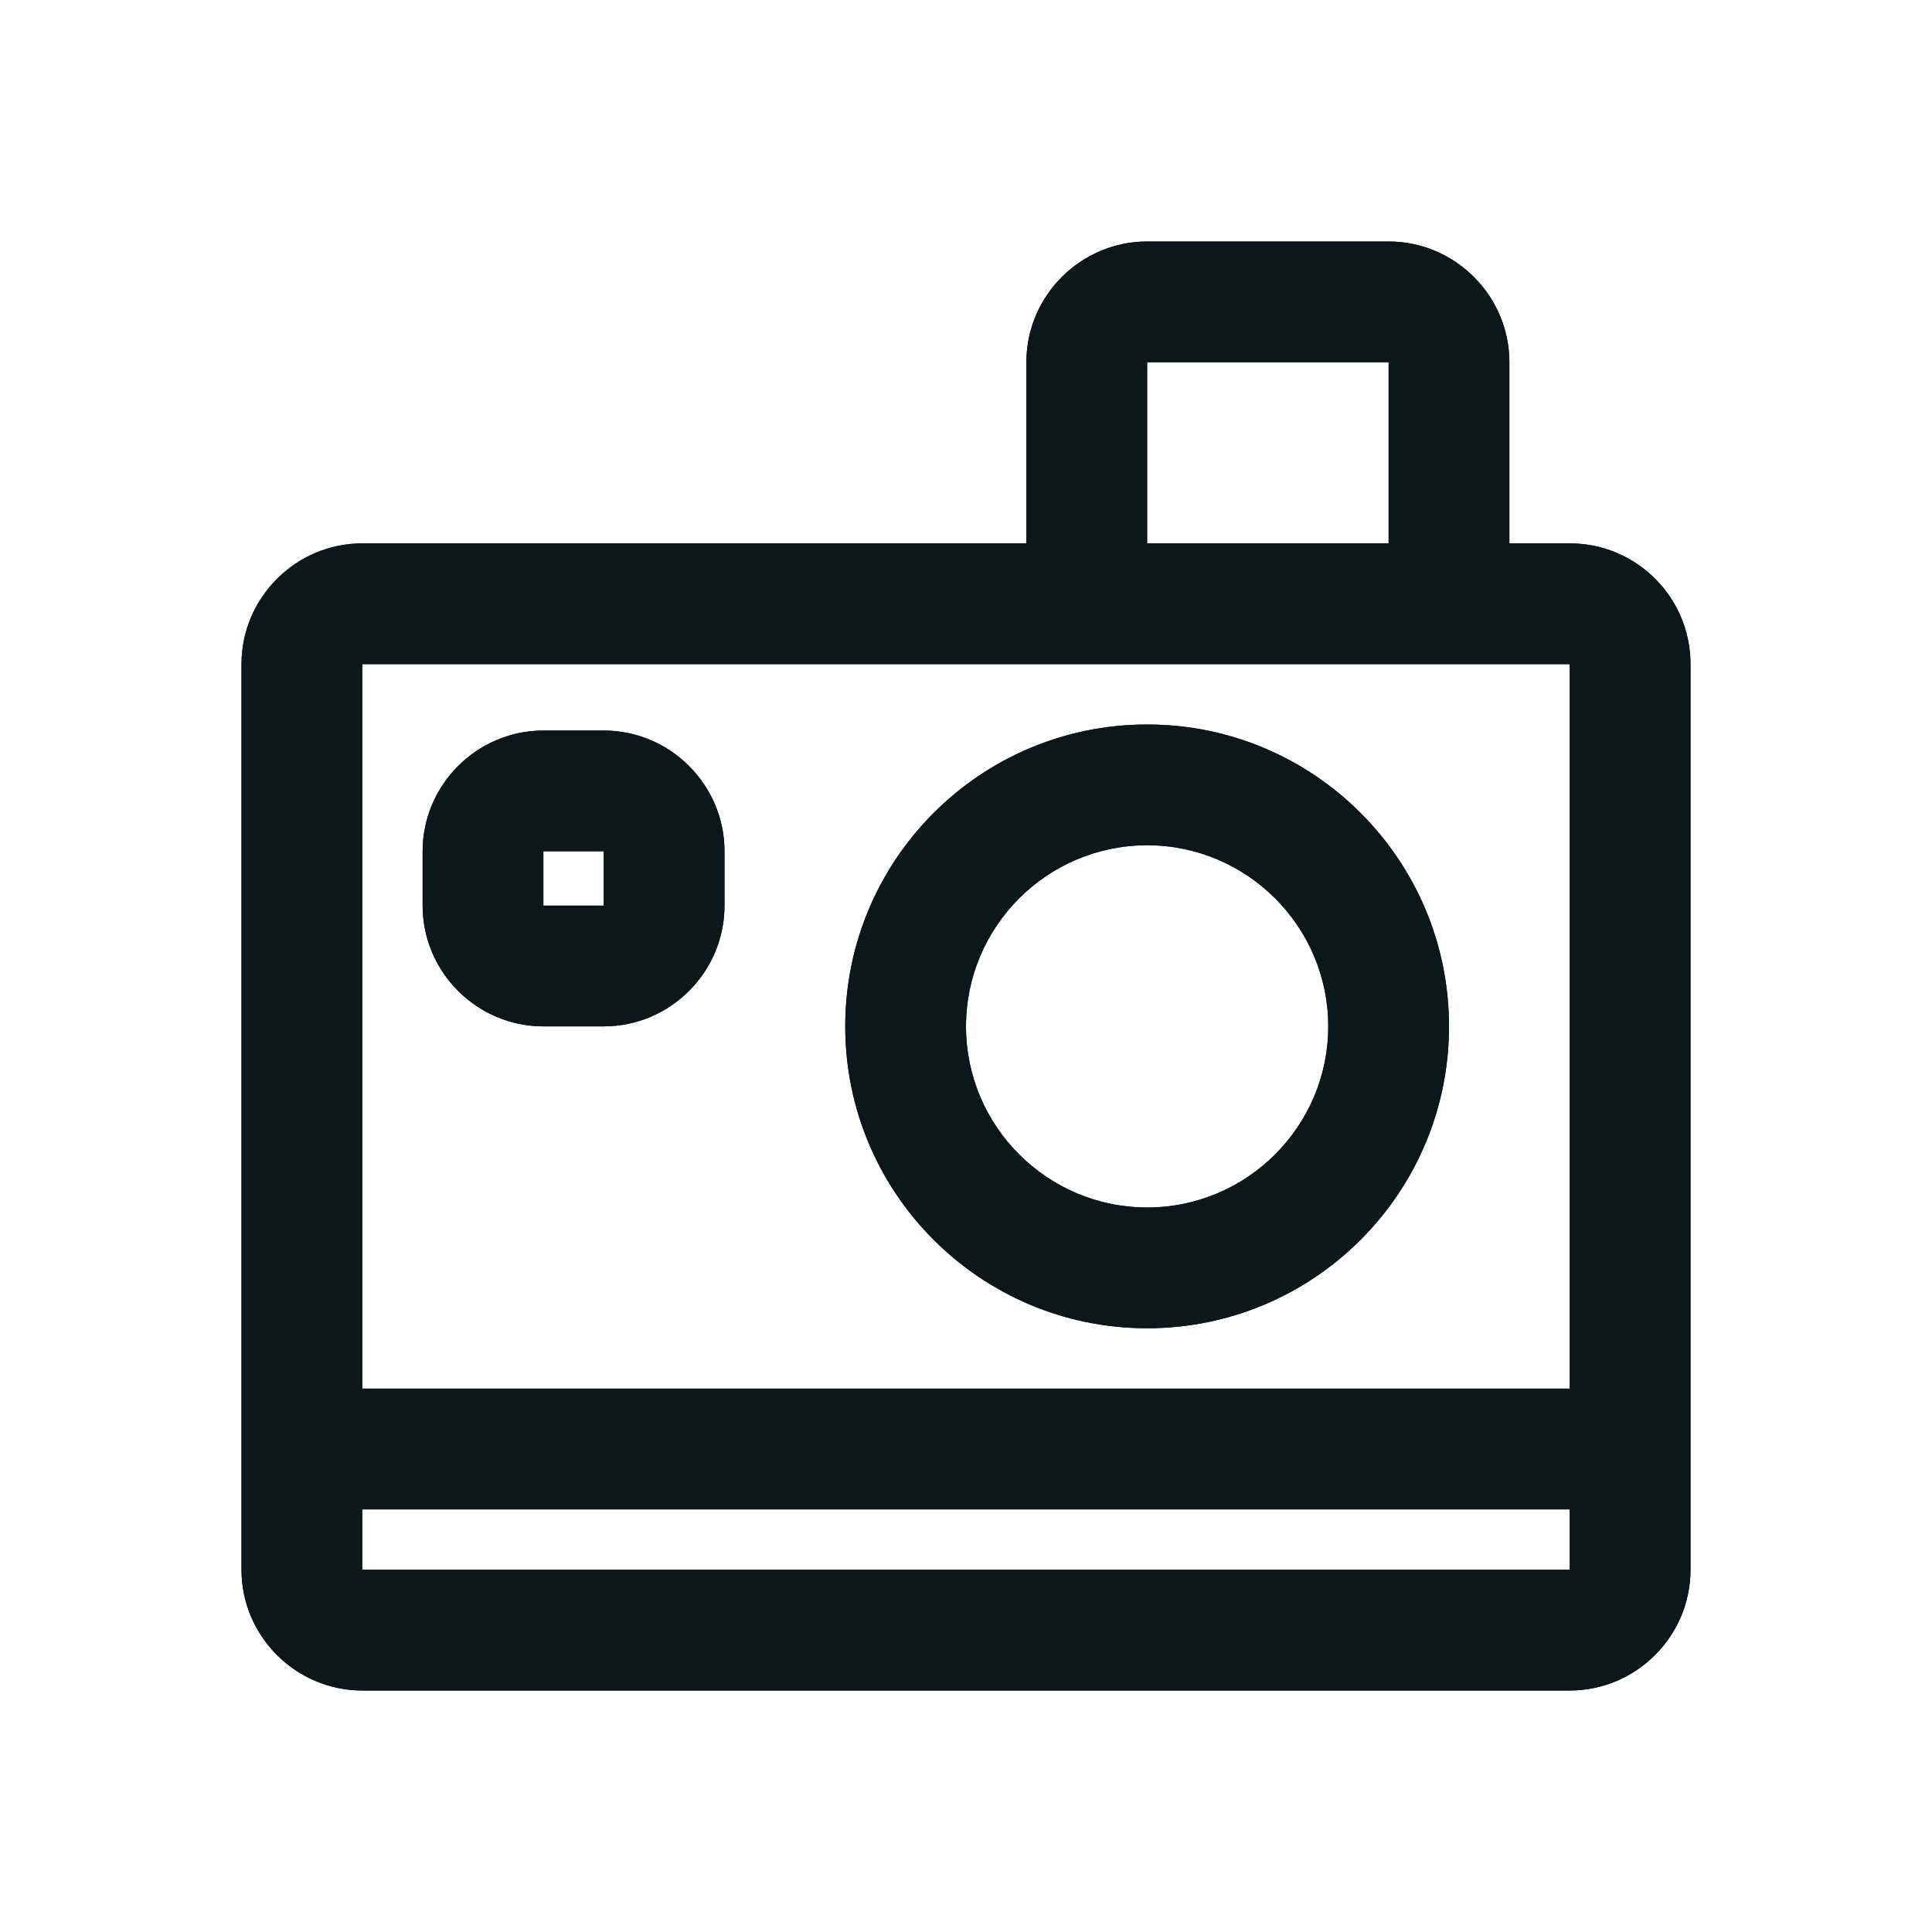
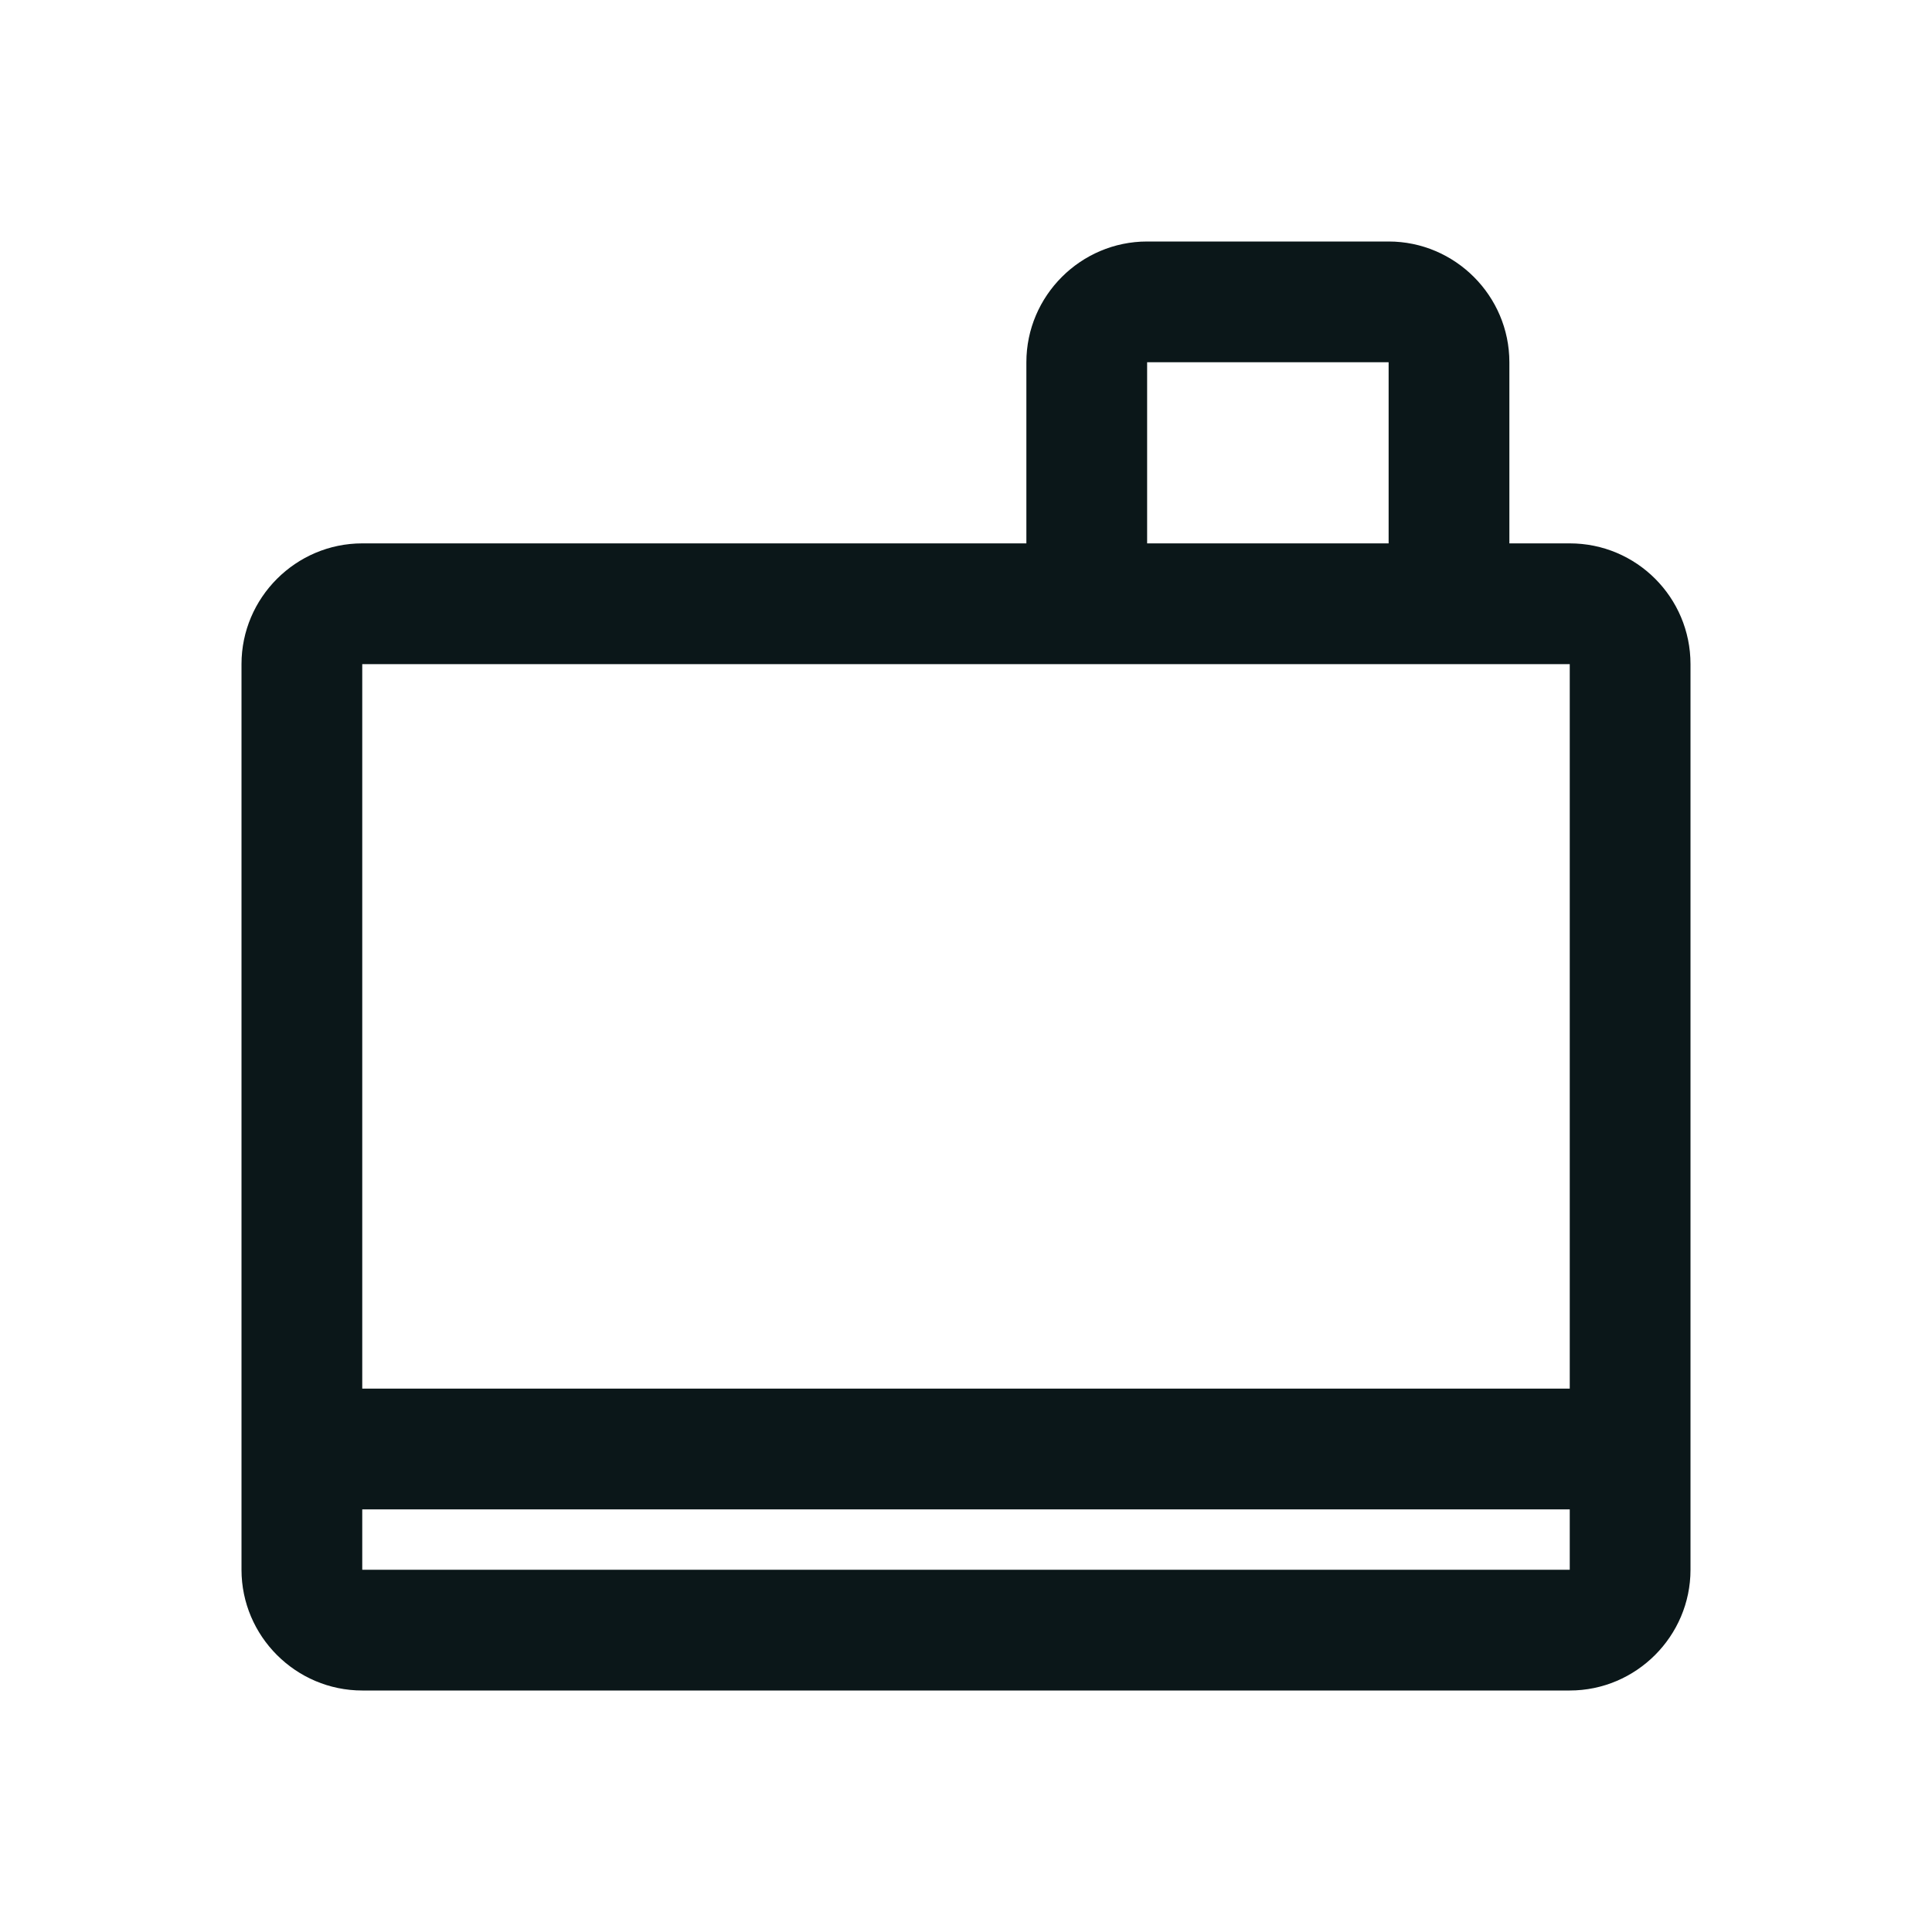
<svg xmlns="http://www.w3.org/2000/svg" version="1.1" id="Uploaded to svgrepo.com" width="800px" height="800px" viewBox="0 0 32 32" xml:space="preserve">
  <style type="text/css">
	.bentblocks_een{fill:#0B1719;}
	.st0{fill:#0B1719;}
</style>
  <g>
    <g>
      <path class="bentblocks_een" d="M26,9h-1V6c0-1.1-0.9-2-2-2h-4c-1.1,0-2,0.9-2,2v3H6c-1.1,0-2,0.9-2,2v15c0,1.1,0.9,2,2,2h20    c1.1,0,2-0.9,2-2V11C28,9.895,27.105,9,26,9z M19,6h4v3h-4V6z M26,11v12H6V11H26z M6,26v-1h20v1H6z" />
-       <path class="bentblocks_een" d="M9,17h1c1.1,0,2-0.9,2-2v-0.9c0-1.1-0.9-2-2-2H9c-1.1,0-2,0.9-2,2V15C7,16.1,7.9,17,9,17z M9,14.1    h1V15H9V14.1z" />
-       <path class="bentblocks_een" d="M19,22c2.761,0,5-2.239,5-5s-2.239-5-5-5s-5,2.239-5,5S16.239,22,19,22z M19,14    c1.654,0,3,1.346,3,3c0,1.654-1.346,3-3,3c-1.654,0-3-1.346-3-3C16,15.346,17.346,14,19,14z" />
    </g>
    <g>
-       <path class="bentblocks_een" d="M26,9h-1V6c0-1.1-0.9-2-2-2h-4c-1.1,0-2,0.9-2,2v3H6c-1.1,0-2,0.9-2,2v15c0,1.1,0.9,2,2,2h20    c1.1,0,2-0.9,2-2V11C28,9.895,27.105,9,26,9z M19,6h4v3h-4V6z M26,11v12H6V11H26z M6,26v-1h20v1H6z" />
-       <path class="bentblocks_een" d="M9,17h1c1.1,0,2-0.9,2-2v-0.9c0-1.1-0.9-2-2-2H9c-1.1,0-2,0.9-2,2V15C7,16.1,7.9,17,9,17z M9,14.1    h1V15H9V14.1z" />
-       <path class="bentblocks_een" d="M19,22c2.761,0,5-2.239,5-5s-2.239-5-5-5s-5,2.239-5,5S16.239,22,19,22z M19,14    c1.654,0,3,1.346,3,3c0,1.654-1.346,3-3,3c-1.654,0-3-1.346-3-3C16,15.346,17.346,14,19,14z" />
-     </g>
+       </g>
  </g>
</svg>